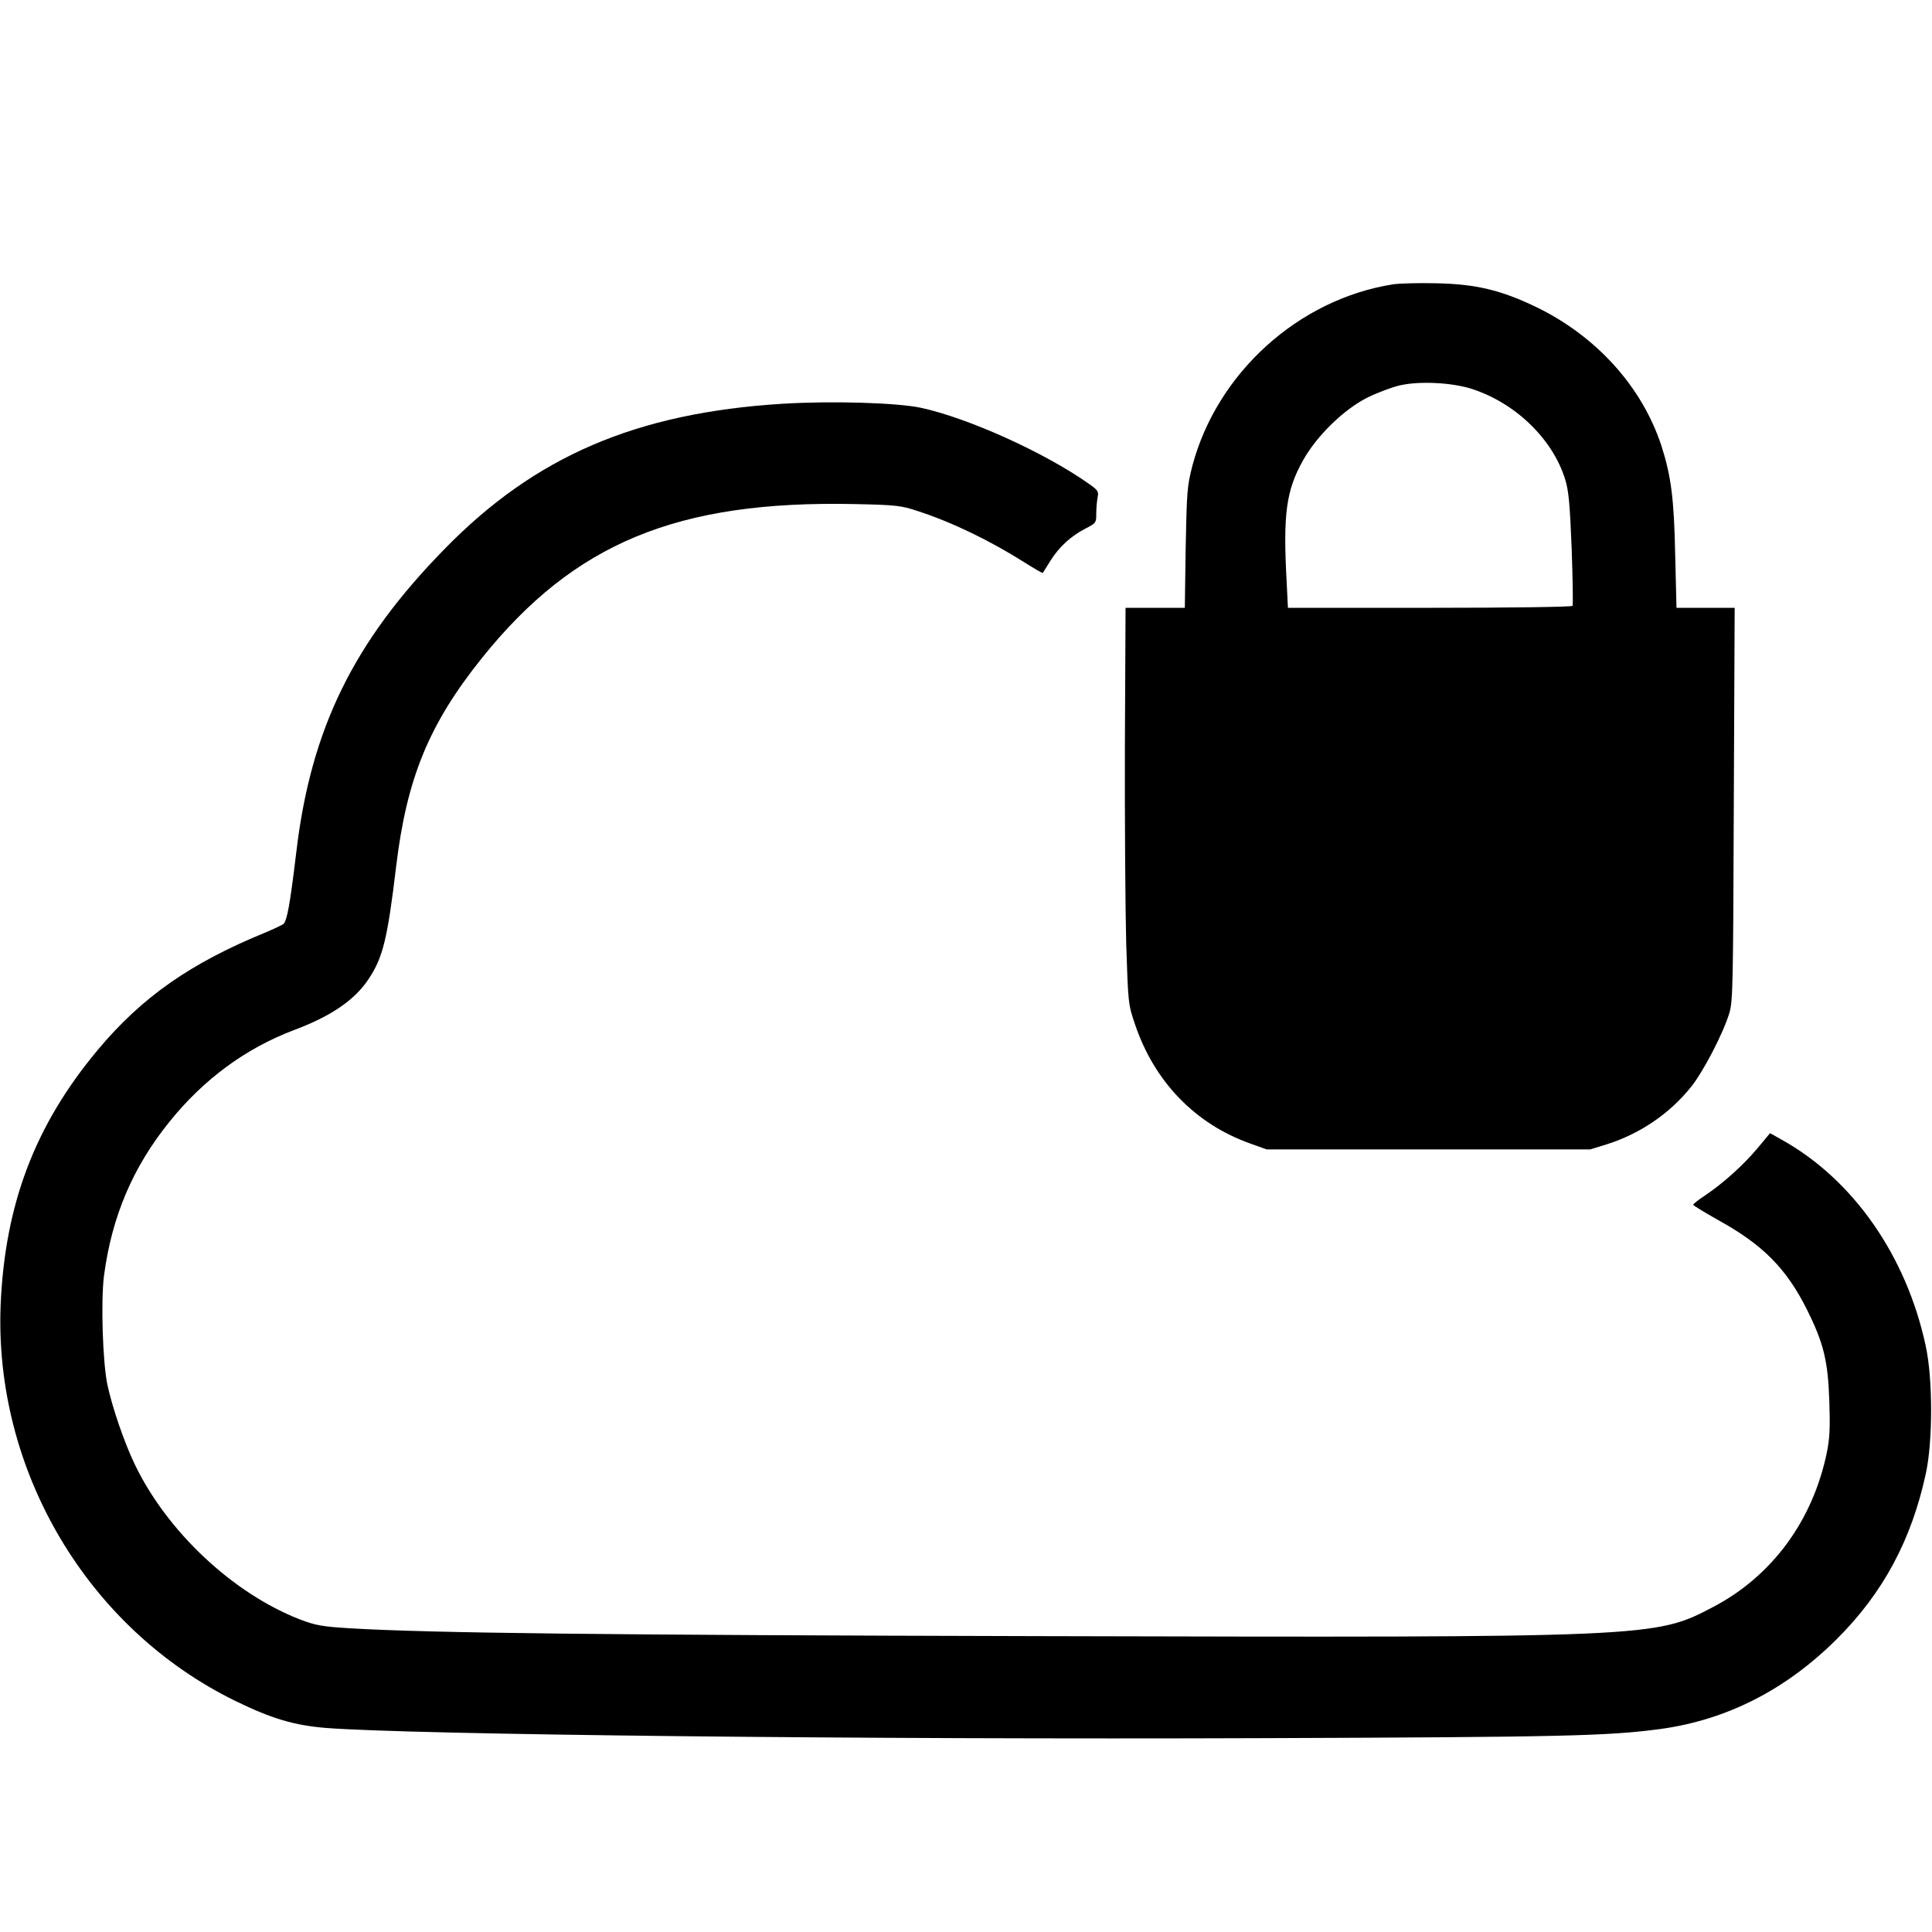
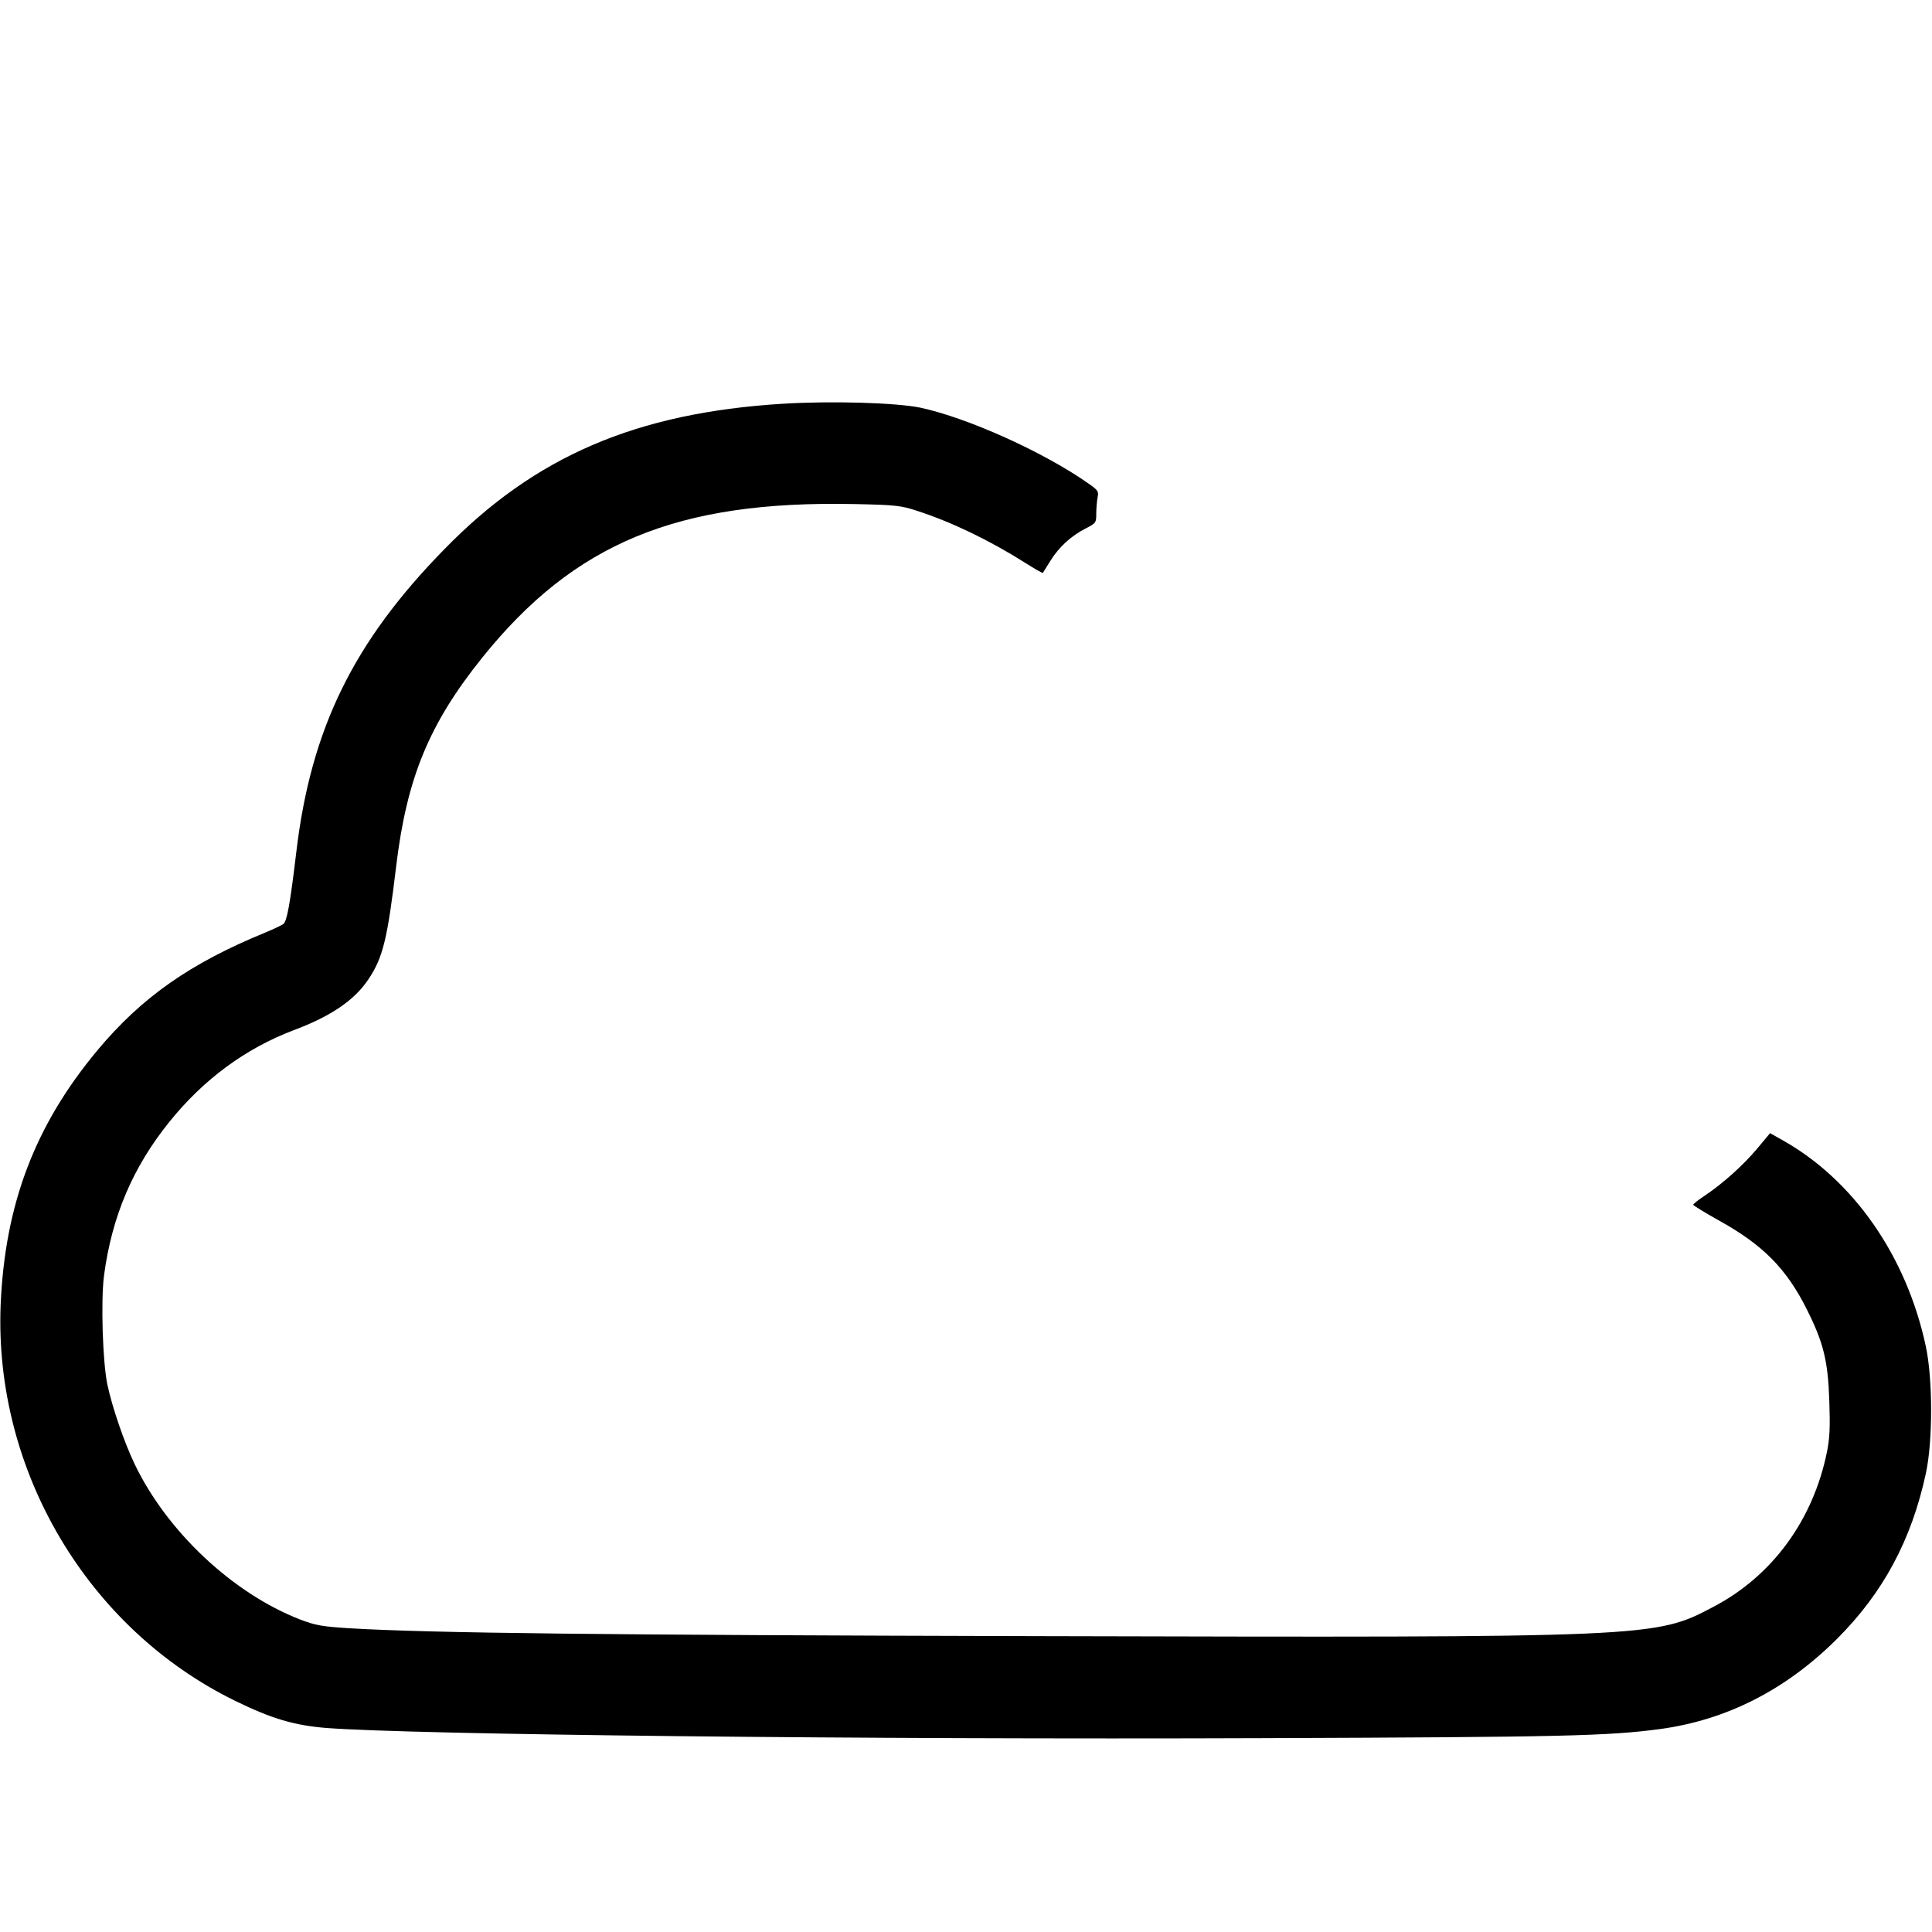
<svg xmlns="http://www.w3.org/2000/svg" version="1" width="1186.667" height="1186.667" viewBox="0 0 890 890">
-   <path d="M641.6 131c-43.5 6.9-80.9 40.8-92.3 83.5-2.4 9.4-2.6 11.7-3.1 37.7l-.4 27.8H518.5l-.3 63.3c-.1 34.7.2 75.8.6 91.2.9 27.8.9 28.1 4.1 37.5 8.9 26.3 27.7 45.8 53.1 54.8l7.5 2.7h149l7.5-2.3c15.3-4.8 29.1-14.1 39-26.5 5.6-6.9 15-25 17.7-34.2 1.6-5.5 1.7-13.7 2-96.3l.4-90.2h-26.8l-.6-24.3c-.5-26-1.9-36.4-6.3-50.2-8.9-27.3-30-50.7-58-64.2-15.9-7.6-27.3-10.4-45.4-10.8-8-.2-17.2 0-20.4.5zm35.9 48c20.2 6.3 37.7 23 43.5 41.8 1.6 5 2.2 11.4 3 31.8.5 14.1.7 26 .4 26.5-.3.5-28.9.9-65.8.9h-65.3l-.6-12.2c-1.7-31.1-.2-41.9 7.6-55.8 6.4-11.4 18.9-23.5 29.7-28.9 4.7-2.3 11.4-4.8 15-5.6 8.8-2 23.4-1.3 32.5 1.5z" />
  <path d="M360.4 186c-67.4 4.2-113.9 24.2-155.5 66.8-42.1 42.9-61.7 83-68.4 139.7-2.9 24.2-4.3 31.9-6 33.2-.9.6-4.7 2.4-8.3 3.9-34.5 14.1-56.9 29.8-77.2 54.1C16.1 518.3 2.3 554.7.3 601c-3.1 76.4 40 149.3 108.2 182.6 16.8 8.2 27.1 11.2 41.7 12.4 39.9 3.1 246.9 5.4 432 4.7 138.5-.5 158.6-1 182.6-4.2 30.7-4.2 57.9-18.1 81.3-41.4 21.3-21.2 34.5-45.7 41.1-76.5 3.2-14.8 3.2-43.6-.1-58.6-8.9-41.5-33.4-76.6-66.2-94.9l-5.5-3.1-6 7.2c-6.4 7.6-15.6 15.9-24.1 21.6-2.9 1.9-5.3 3.8-5.3 4.2 0 .3 5.2 3.5 11.6 7.1 20.5 11.3 31.4 22.3 40.9 41.4 7.6 15.3 9.6 23.5 10.2 42.1.4 11.8.2 16.9-1.1 23.3-6.4 31.4-25.2 57.1-52.3 71.3-26.9 14.2-27.4 14.2-311.6 13.5-200.3-.5-279-1.4-316.3-3.6-13.2-.8-16.1-1.4-23-4-31.1-12-61.6-40.7-76.4-71.7-4.7-9.8-10.2-25.7-12.5-36.4-2.2-10.2-3.1-38.5-1.6-50.3 3.6-27.3 13.3-50.1 30.2-71 15.7-19.5 35-33.7 57.1-42.1 17.2-6.4 28.2-13.9 34.6-23.6 6.6-9.9 8.7-18.5 12.7-52 4.9-40.7 15.2-65.6 39.6-96 42.5-52.9 89.9-72.5 171.5-70.8 19.4.4 21.5.7 29.1 3.2 16 5.2 33.5 13.7 49.6 23.9 4.3 2.7 7.9 4.8 8.1 4.6.1-.2 1.7-2.7 3.5-5.6 4-6.4 9.5-11.4 16.1-14.8 4.9-2.5 5-2.7 5-6.9 0-2.4.3-5.7.6-7.4.6-2.8.2-3.4-4.1-6.4-20.4-14.4-55.6-30.3-77.5-35-11.2-2.3-40.9-3.2-63.6-1.8z" />
</svg>